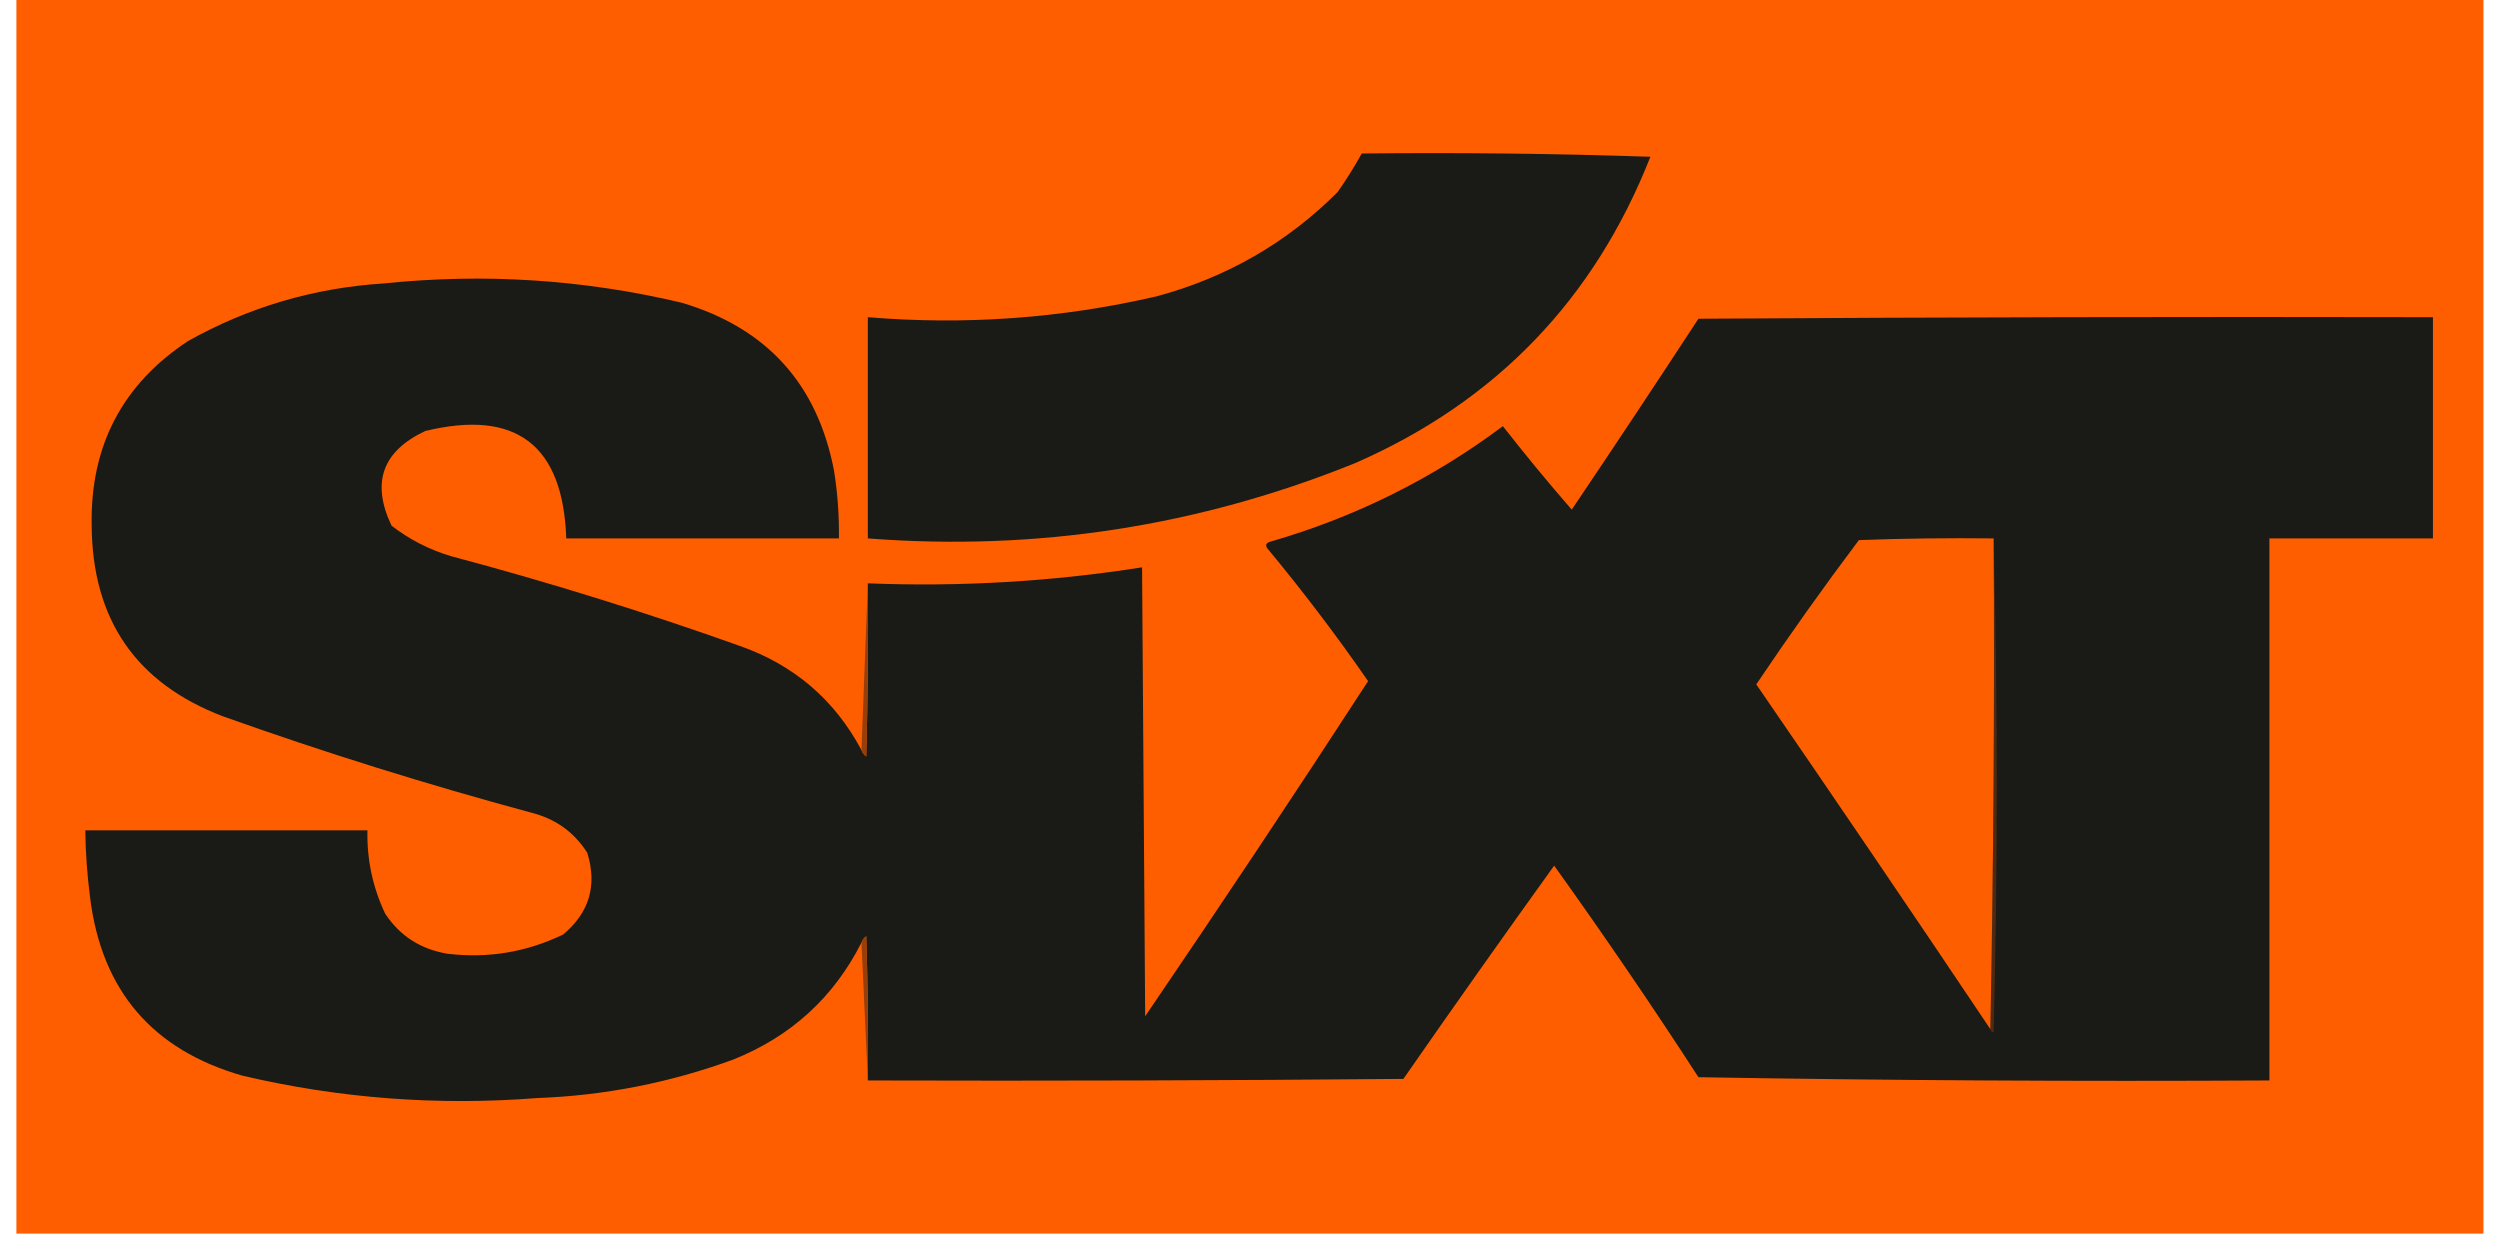
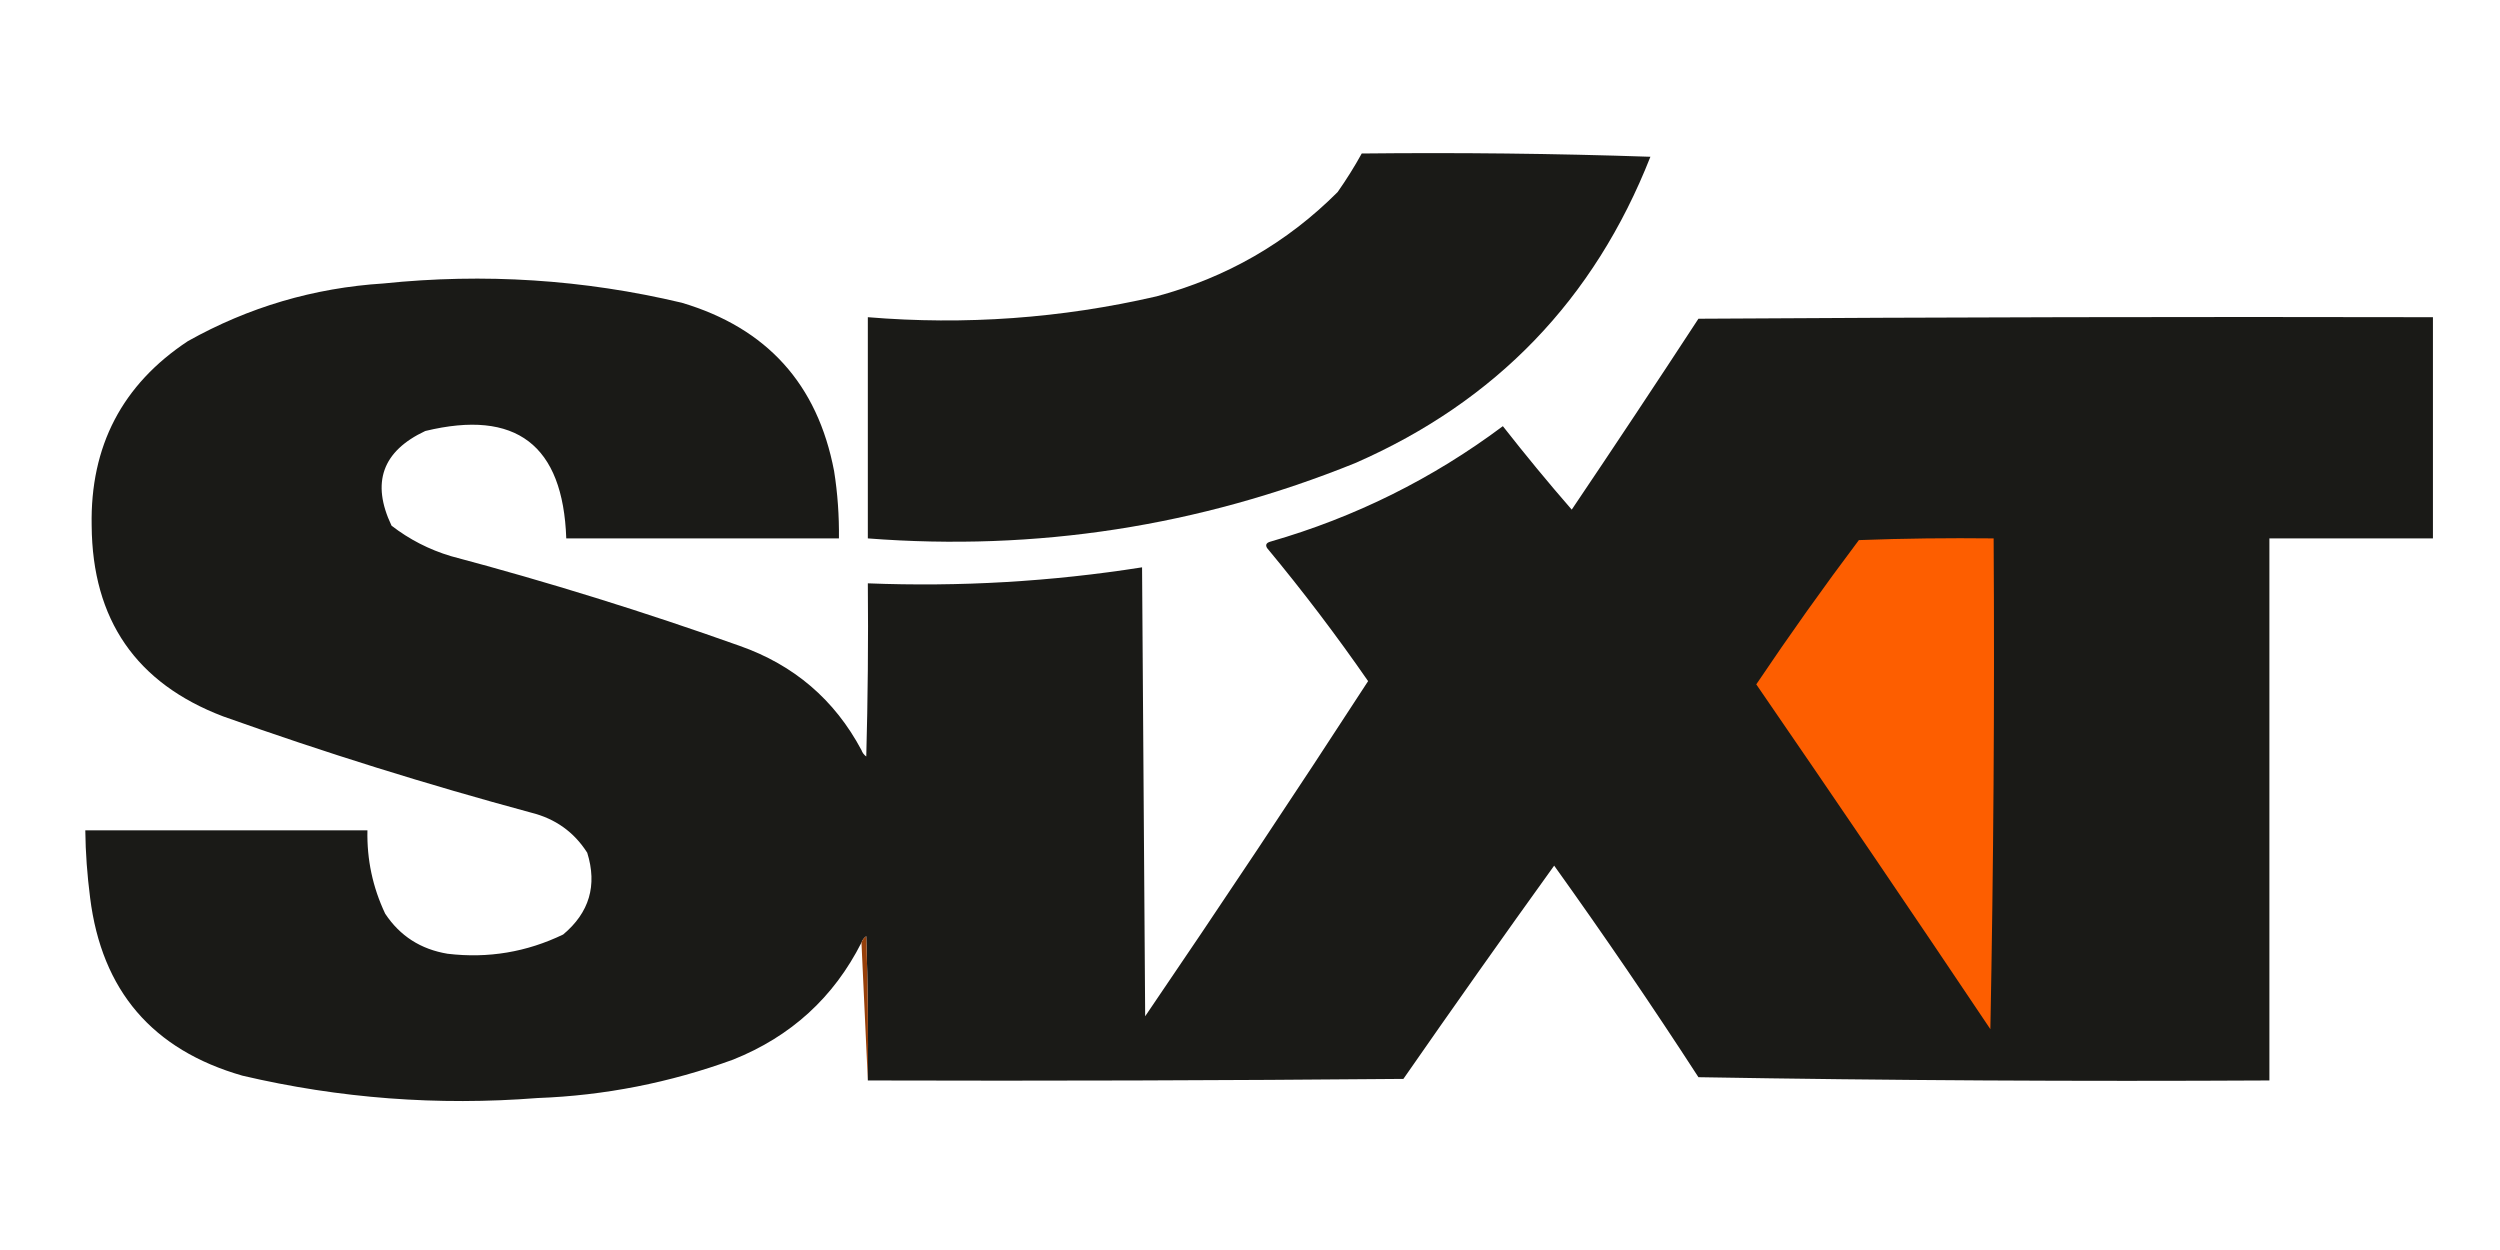
<svg xmlns="http://www.w3.org/2000/svg" width="100" zoomAndPan="magnify" viewBox="0 0 75 37.5" height="50" preserveAspectRatio="xMidYMid meet" version="1.0">
  <defs>
    <clipPath id="cdfdeb438e">
-       <path d="M 0.492 0 L 74.504 0 L 74.504 37.008 L 0.492 37.008 Z M 0.492 0 " clip-rule="nonzero" />
+       <path d="M 0.492 0 L 74.504 0 L 74.504 37.008 L 0.492 37.008 M 0.492 0 " clip-rule="nonzero" />
    </clipPath>
  </defs>
  <g clip-path="url(#cdfdeb438e)">
-     <path fill="#fe5e00" d="M -10.434 -29.355 C 21.641 -29.355 53.715 -29.355 85.785 -29.355 C 85.785 2.715 85.785 34.789 85.785 66.859 C 53.715 66.859 21.641 66.859 -10.434 66.859 C -10.434 34.789 -10.434 2.715 -10.434 -29.355 Z M -10.434 -29.355 " fill-opacity="1" fill-rule="evenodd" />
-   </g>
+     </g>
  <path fill="#1a1a17" d="M 40.852 4.605 C 43.738 4.574 46.625 4.605 49.512 4.703 C 47.828 8.98 44.879 12.043 40.66 13.891 C 35.965 15.789 31.09 16.543 26.035 16.152 C 26.035 13.941 26.035 11.727 26.035 9.516 C 28.953 9.758 31.84 9.551 34.695 8.891 C 36.789 8.328 38.602 7.289 40.129 5.762 C 40.391 5.387 40.633 5.004 40.852 4.605 Z M 40.852 4.605 " fill-opacity="1" fill-rule="evenodd" />
  <path fill="#1a1a17" d="M 25.844 22.504 C 25.871 22.578 25.918 22.645 25.988 22.695 C 26.035 20.965 26.051 19.234 26.035 17.5 C 28.797 17.609 31.539 17.449 34.262 17.02 C 34.293 21.508 34.324 26 34.355 30.488 C 36.621 27.16 38.852 23.809 41.043 20.434 C 40.094 19.062 39.082 17.73 38.012 16.441 C 37.957 16.348 37.988 16.285 38.109 16.25 C 40.656 15.516 42.98 14.359 45.086 12.785 C 45.754 13.637 46.441 14.473 47.152 15.289 C 48.434 13.387 49.699 11.48 50.953 9.562 C 58.301 9.516 65.645 9.5 72.988 9.516 C 72.988 11.727 72.988 13.941 72.988 16.152 C 71.352 16.152 69.719 16.152 68.082 16.152 C 68.082 21.574 68.082 26.992 68.082 32.414 C 62.371 32.445 56.664 32.414 50.953 32.316 C 49.559 30.164 48.113 28.047 46.625 25.969 C 45.102 28.086 43.594 30.219 42.102 32.367 C 36.746 32.414 31.391 32.43 26.035 32.414 C 26.051 30.969 26.035 29.527 25.988 28.086 C 25.918 28.137 25.871 28.199 25.844 28.277 C 25.012 29.922 23.73 31.094 21.992 31.789 C 20.098 32.48 18.141 32.867 16.125 32.941 C 13.133 33.176 10.184 32.953 7.273 32.27 C 4.574 31.496 3.051 29.719 2.703 26.93 C 2.617 26.258 2.566 25.586 2.559 24.91 C 5.379 24.91 8.203 24.91 11.023 24.91 C 11.004 25.785 11.18 26.617 11.555 27.41 C 12 28.082 12.625 28.48 13.43 28.613 C 14.645 28.758 15.801 28.562 16.895 28.035 C 17.68 27.379 17.922 26.562 17.617 25.582 C 17.219 24.957 16.656 24.559 15.934 24.379 C 12.812 23.535 9.73 22.574 6.695 21.492 C 4.086 20.5 2.77 18.59 2.75 15.77 C 2.703 13.383 3.668 11.535 5.637 10.234 C 7.457 9.215 9.41 8.637 11.504 8.504 C 14.523 8.191 17.508 8.383 20.453 9.082 C 23.004 9.84 24.527 11.523 25.023 14.133 C 25.129 14.801 25.176 15.477 25.168 16.152 C 22.441 16.152 19.715 16.152 16.988 16.152 C 16.891 13.344 15.48 12.27 12.758 12.93 C 11.469 13.535 11.133 14.48 11.746 15.77 C 12.281 16.184 12.875 16.488 13.527 16.684 C 16.449 17.461 19.336 18.359 22.188 19.375 C 23.82 19.949 25.039 20.992 25.844 22.504 Z M 25.844 22.504 " fill-opacity="1" fill-rule="evenodd" />
-   <path fill="#4f2a11" d="M 59.809 16.152 C 59.934 21.078 59.934 26.016 59.809 30.973 C 59.75 30.957 59.715 30.926 59.711 30.875 C 59.805 25.984 59.84 21.078 59.809 16.152 Z M 59.809 16.152 " fill-opacity="1" fill-rule="evenodd" />
  <path fill="#fd5e00" d="M 59.809 16.152 C 59.84 21.078 59.805 25.984 59.711 30.875 C 57.391 27.414 55.051 23.969 52.688 20.531 C 53.676 19.062 54.703 17.617 55.766 16.203 C 57.113 16.152 58.461 16.137 59.809 16.152 Z M 59.809 16.152 " fill-opacity="1" fill-rule="evenodd" />
-   <path fill="#963f0a" d="M 26.035 17.5 C 26.051 19.234 26.035 20.965 25.988 22.695 C 25.918 22.645 25.871 22.578 25.844 22.504 C 25.906 20.836 25.969 19.168 26.035 17.5 Z M 26.035 17.5 " fill-opacity="1" fill-rule="evenodd" />
  <path fill="#963f0a" d="M 26.035 32.414 C 25.969 31.035 25.906 29.656 25.844 28.277 C 25.871 28.199 25.918 28.137 25.988 28.086 C 26.035 29.527 26.051 30.969 26.035 32.414 Z M 26.035 32.414 " fill-opacity="1" fill-rule="evenodd" />
</svg>